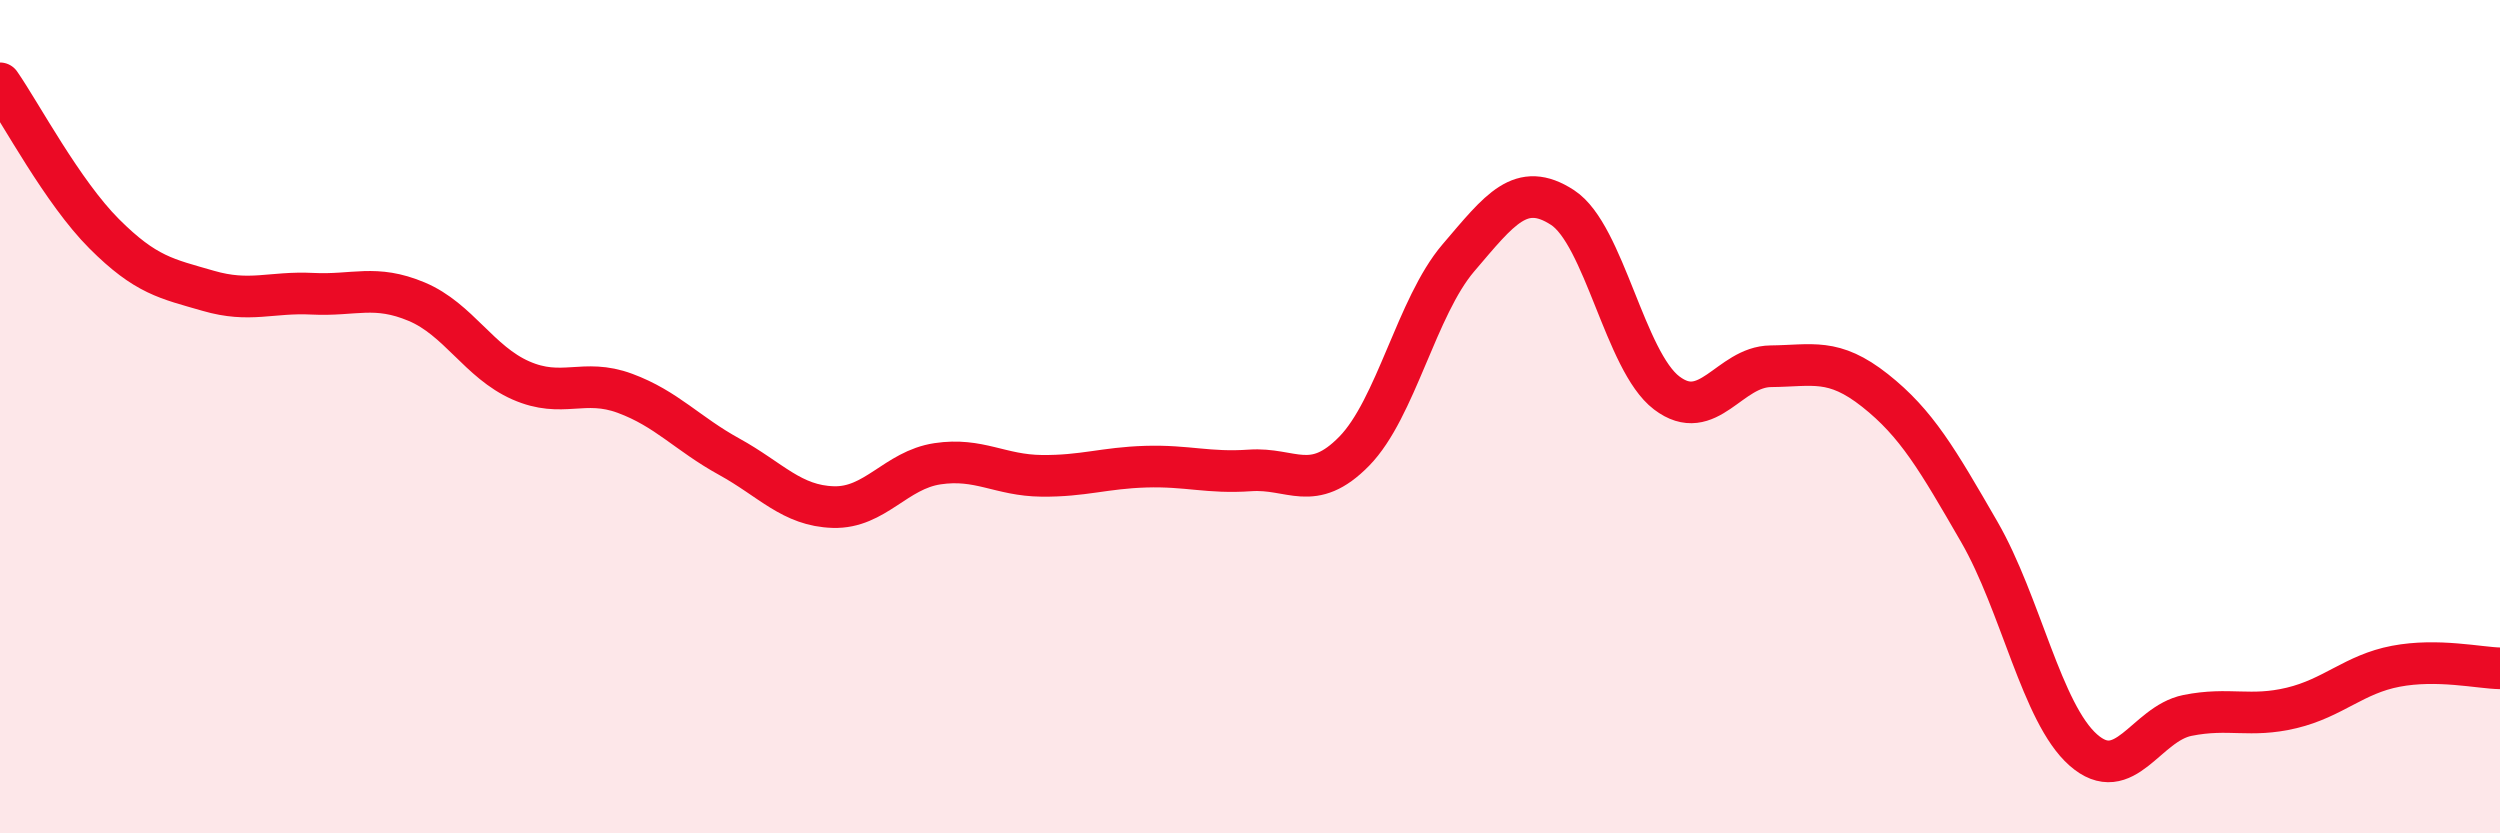
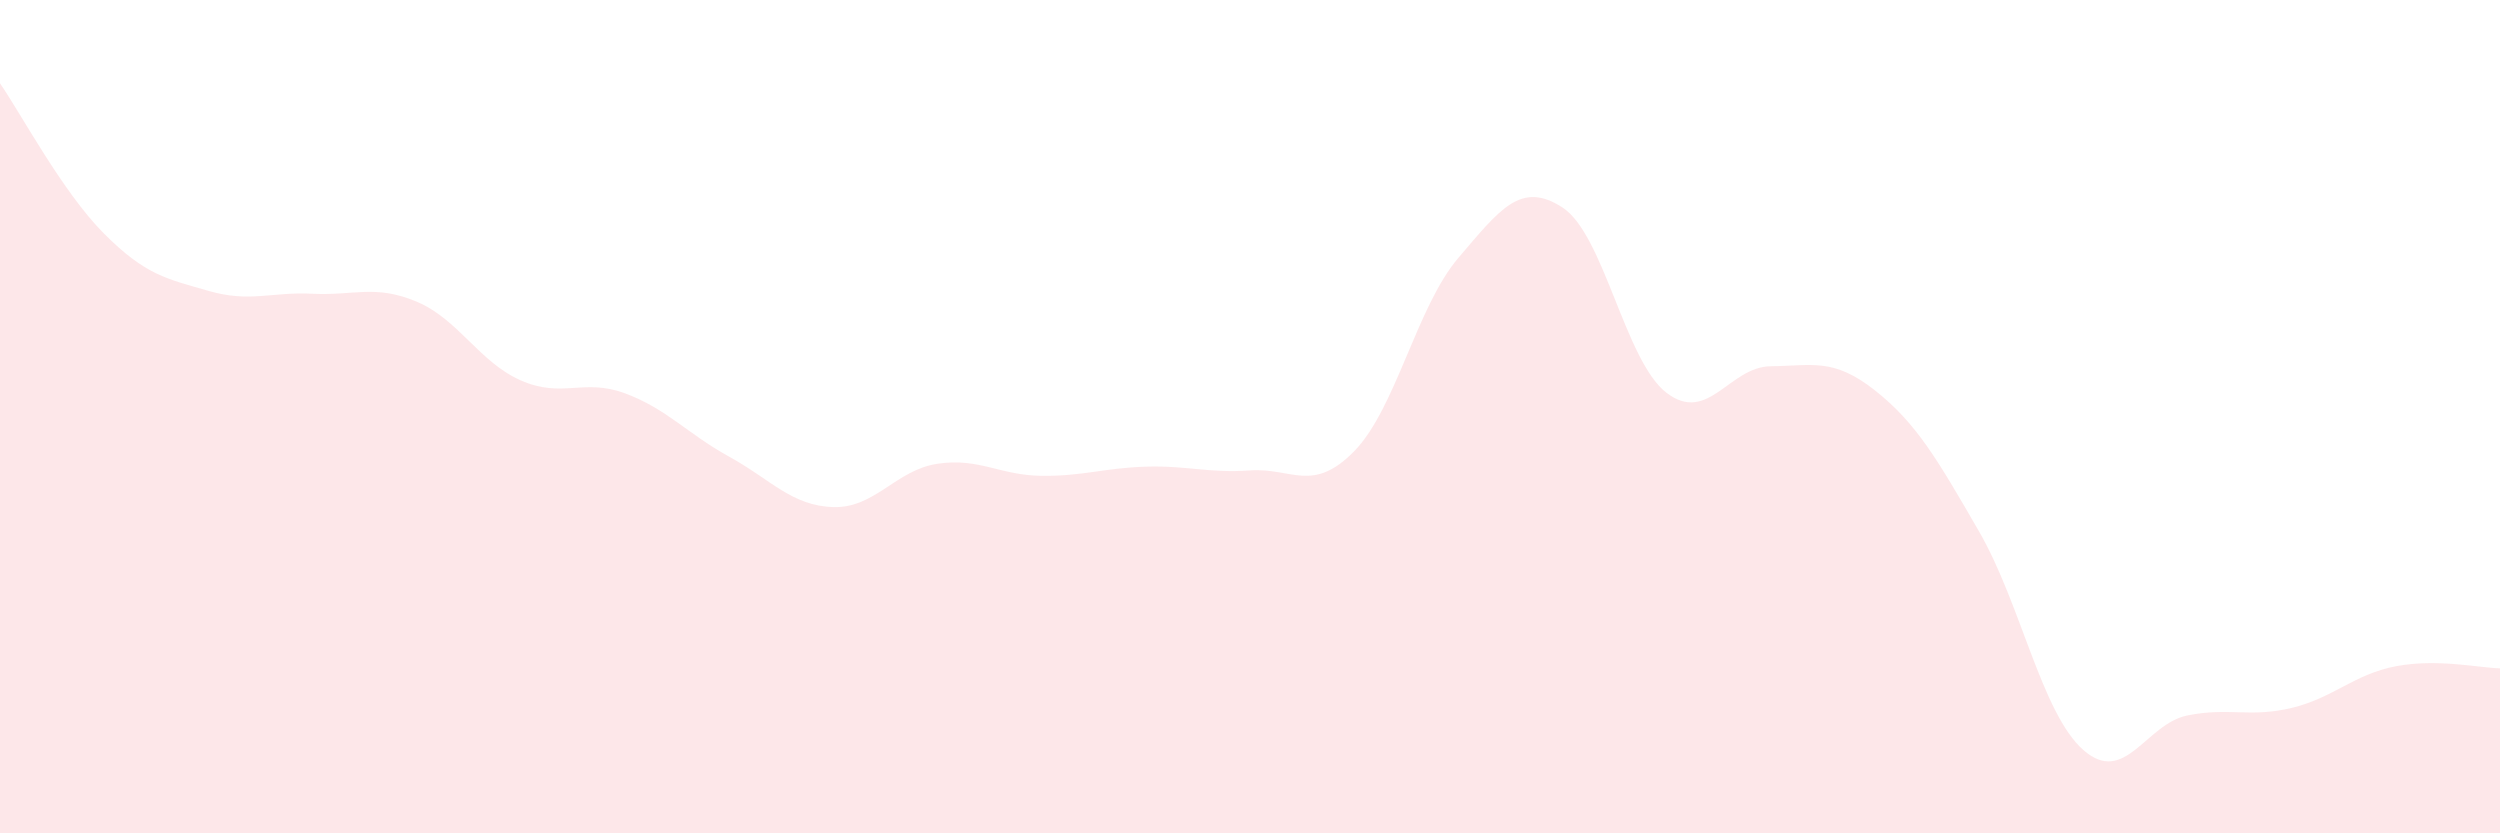
<svg xmlns="http://www.w3.org/2000/svg" width="60" height="20" viewBox="0 0 60 20">
  <path d="M 0,2 C 0.5,2.72 1.5,4.61 2.5,5.61 C 3.5,6.61 4,6.69 5,6.98 C 6,7.27 6.5,7 7.5,7.05 C 8.5,7.1 9,6.82 10,7.24 C 11,7.66 11.5,8.69 12.5,9.13 C 13.5,9.57 14,9.07 15,9.44 C 16,9.81 16.5,10.41 17.5,10.96 C 18.5,11.51 19,12.14 20,12.17 C 21,12.2 21.5,11.28 22.5,11.13 C 23.5,10.98 24,11.41 25,11.42 C 26,11.43 26.5,11.23 27.5,11.2 C 28.5,11.17 29,11.36 30,11.29 C 31,11.22 31.5,11.85 32.5,10.83 C 33.5,9.81 34,7.36 35,6.19 C 36,5.02 36.5,4.33 37.5,4.98 C 38.5,5.63 39,8.67 40,9.43 C 41,10.19 41.5,8.8 42.5,8.79 C 43.5,8.78 44,8.58 45,9.37 C 46,10.16 46.5,11.03 47.5,12.76 C 48.5,14.49 49,17.12 50,18 C 51,18.88 51.5,17.37 52.5,17.17 C 53.5,16.97 54,17.23 55,16.99 C 56,16.75 56.5,16.18 57.5,15.99 C 58.5,15.8 59.5,16.03 60,16.04L60 20L0 20Z" fill="#EB0A25" opacity="0.1" stroke-linecap="round" stroke-linejoin="round" />
-   <path d="M 0,2 C 0.5,2.72 1.5,4.61 2.5,5.61 C 3.5,6.61 4,6.69 5,6.98 C 6,7.27 6.5,7 7.5,7.05 C 8.5,7.1 9,6.82 10,7.24 C 11,7.66 11.5,8.69 12.5,9.13 C 13.5,9.57 14,9.07 15,9.44 C 16,9.81 16.5,10.41 17.5,10.96 C 18.5,11.51 19,12.14 20,12.17 C 21,12.2 21.5,11.28 22.5,11.13 C 23.5,10.98 24,11.41 25,11.42 C 26,11.43 26.5,11.23 27.5,11.2 C 28.5,11.17 29,11.36 30,11.29 C 31,11.22 31.5,11.85 32.5,10.83 C 33.5,9.81 34,7.36 35,6.19 C 36,5.02 36.5,4.33 37.5,4.98 C 38.5,5.63 39,8.67 40,9.43 C 41,10.19 41.5,8.8 42.5,8.79 C 43.5,8.78 44,8.58 45,9.37 C 46,10.16 46.5,11.03 47.5,12.76 C 48.5,14.49 49,17.12 50,18 C 51,18.88 51.5,17.37 52.5,17.17 C 53.5,16.97 54,17.23 55,16.99 C 56,16.75 56.5,16.18 57.5,15.99 C 58.5,15.8 59.5,16.03 60,16.04" stroke="#EB0A25" stroke-width="1" fill="none" stroke-linecap="round" stroke-linejoin="round" />
</svg>